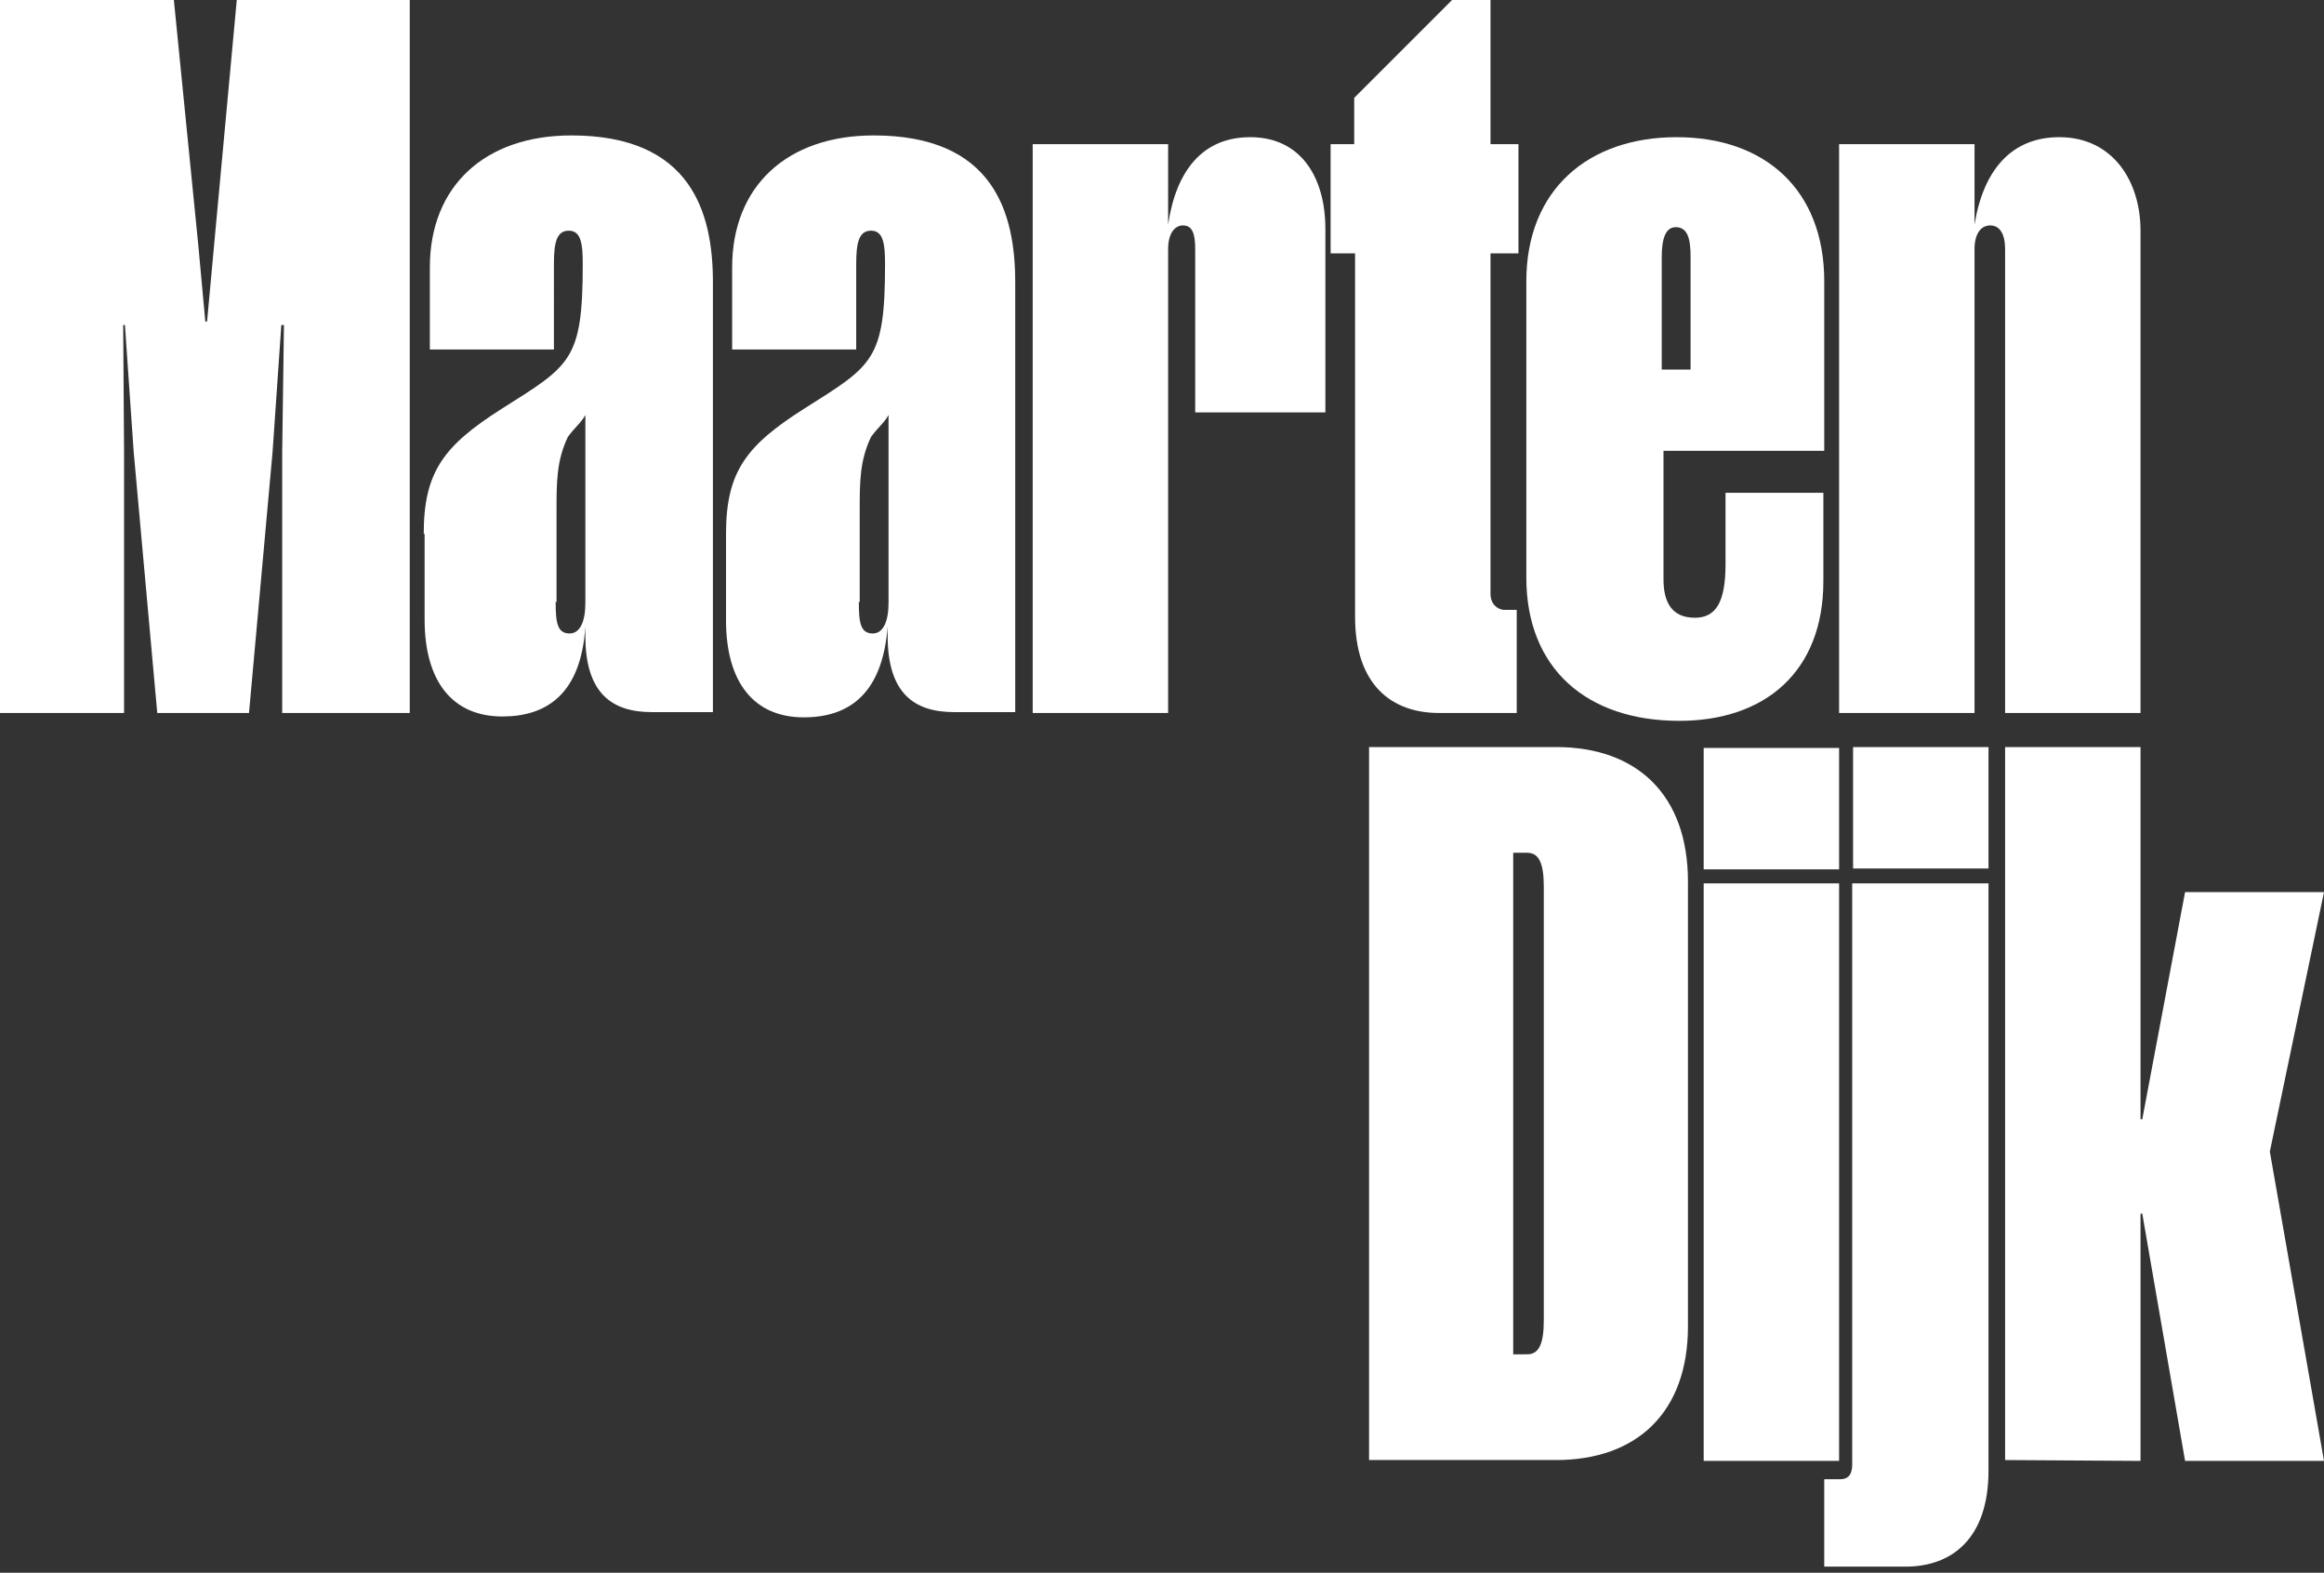
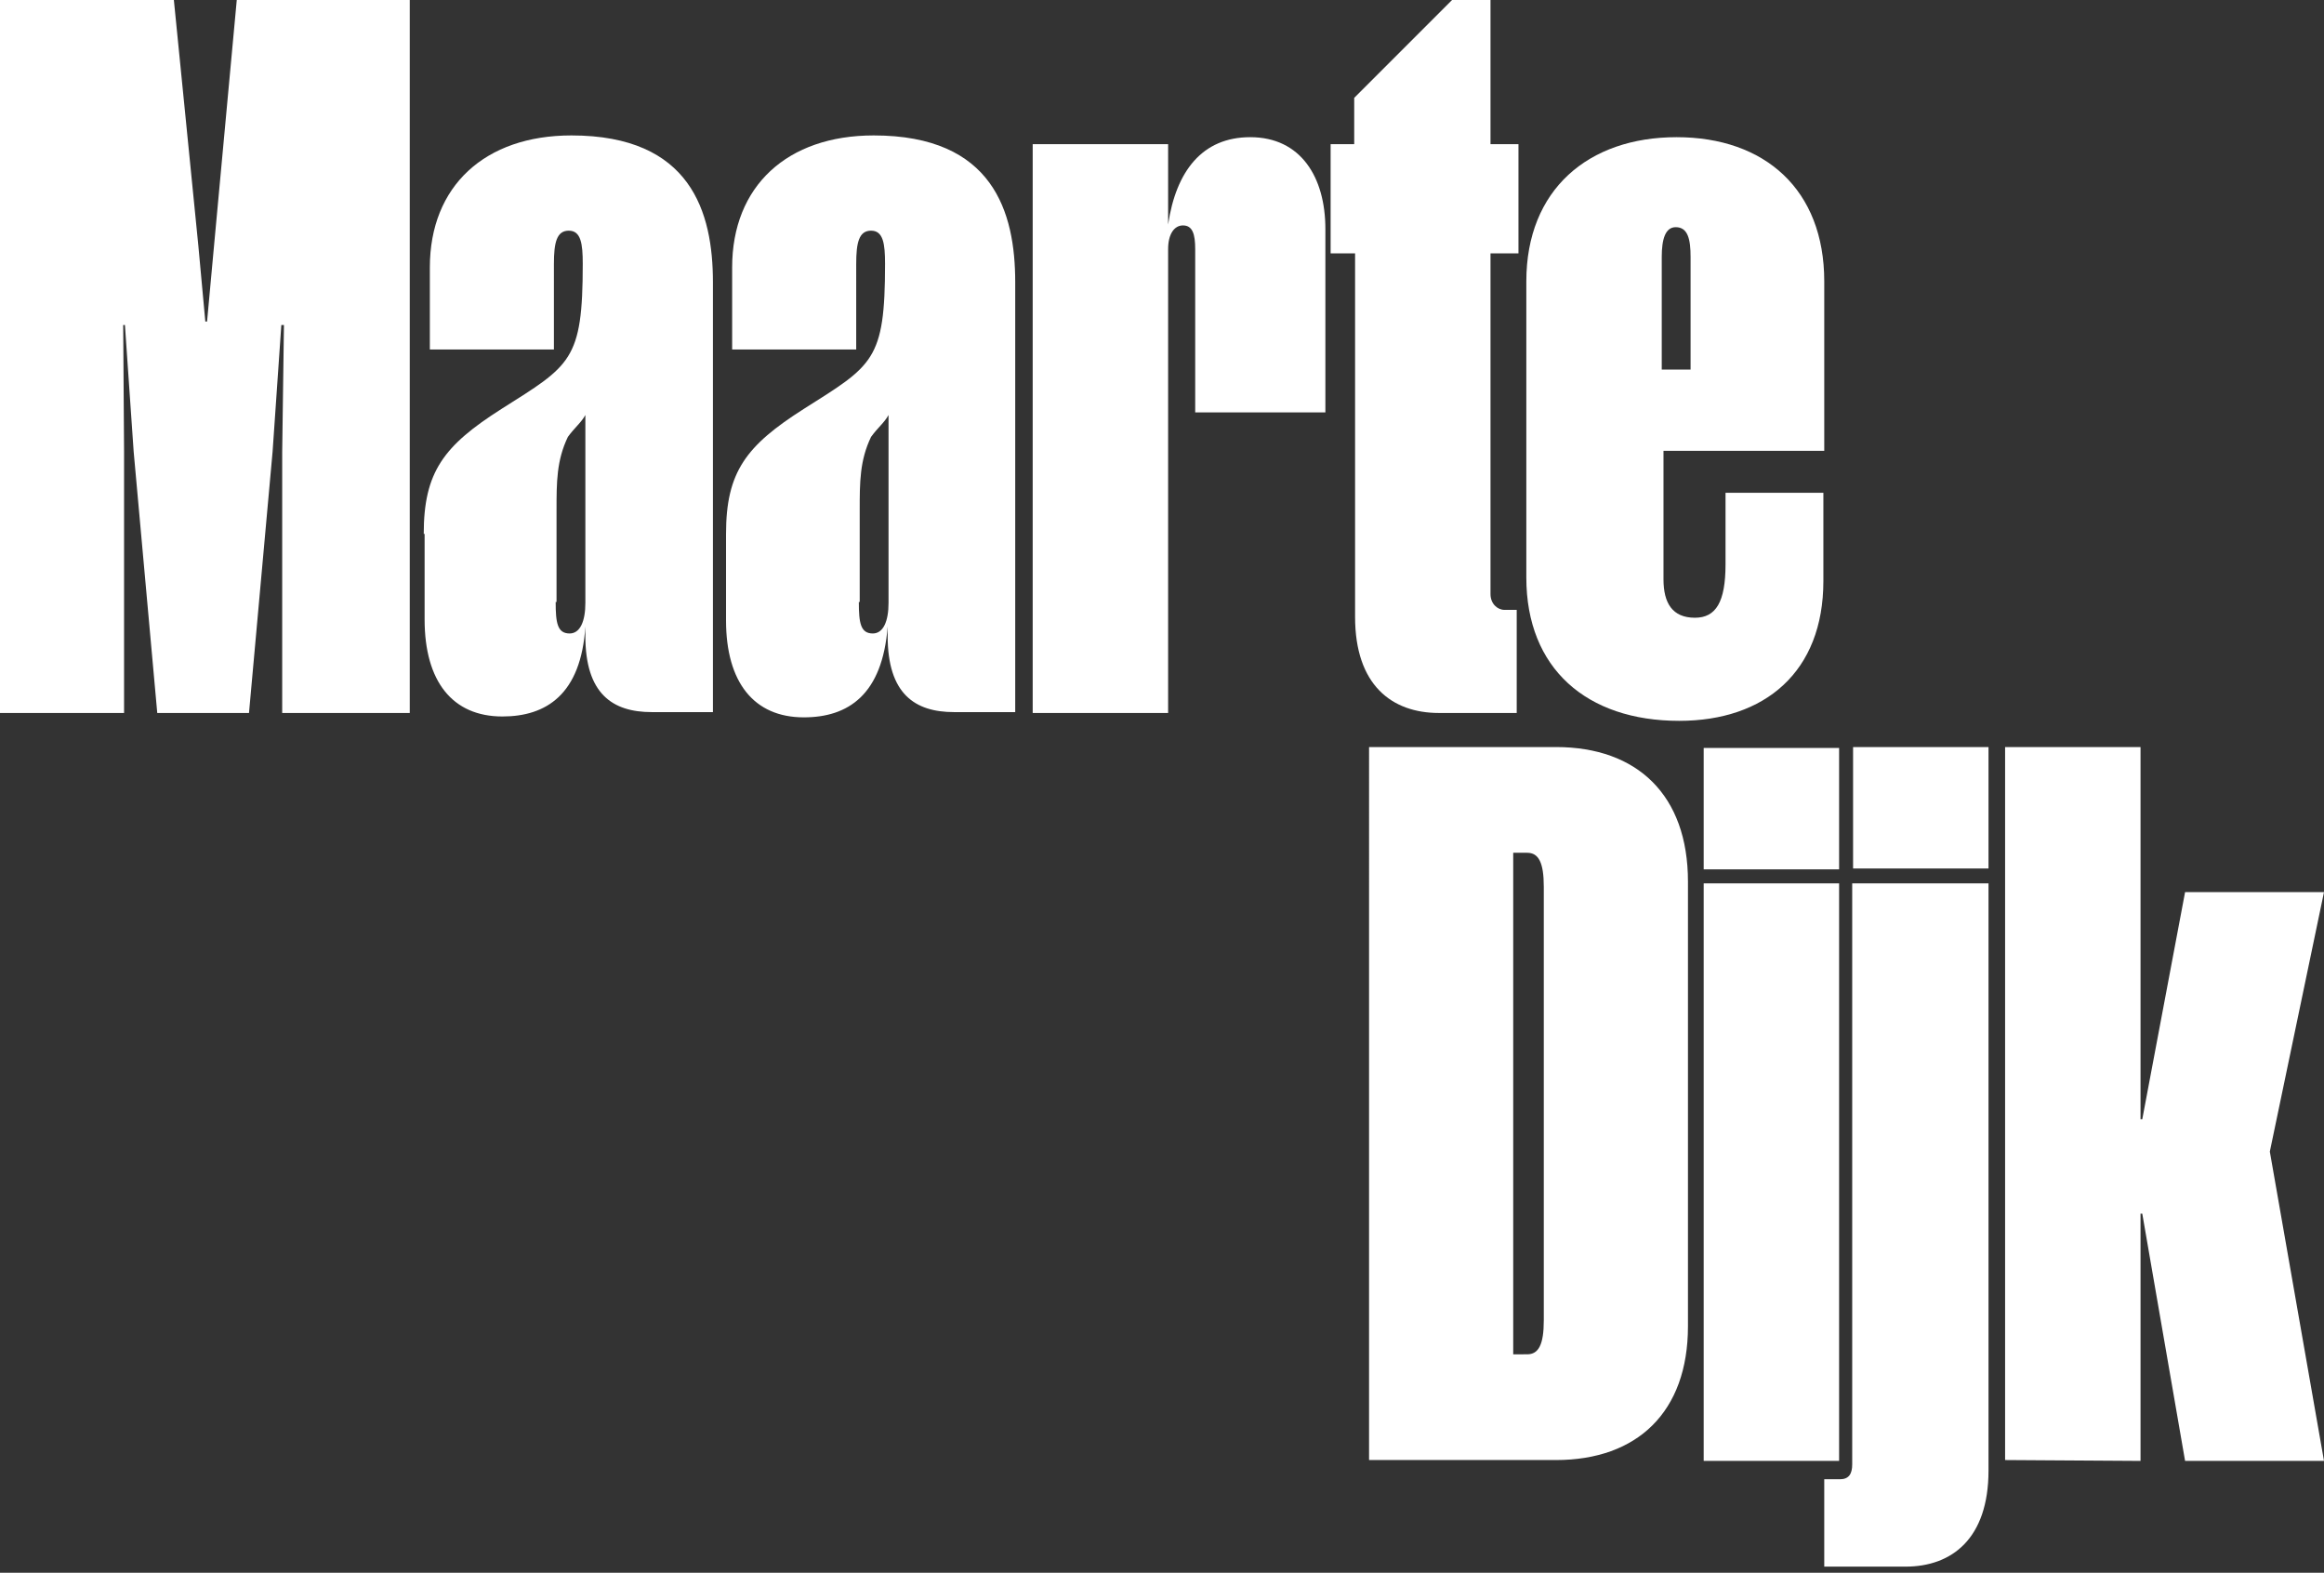
<svg xmlns="http://www.w3.org/2000/svg" version="1.1" id="Ebene_1" x="0px" y="0px" viewBox="0 0 266 180" style="enable-background:new 0 0 266 180;" xml:space="preserve">
  <rect x="0" y="0" width="266" height="180" fill="#333333" stroke="none" />
  <style type="text/css">
	.st0{fill:#FFFFFF;}
</style>
  <g>
    <g>
      <path class="st0" d="M18,81.6l-2.7-29.9l-1-14.5h-0.2l0.1,14.5v29.9H0V0h19.9l2.8,28.1l0.8,8.7h0.2l0.8-8.7L27.1,0h19.8v81.6H32.3    V51.7l0.2-14.5h-0.3l-1,14.5l-2.7,29.9H18L18,81.6z" />
      <path class="st0" d="M48.5,61.1c0-7.1,2.3-10.1,8.9-14.3c7.9-5,9.3-5.5,9.3-16.6c0-2.3-0.2-3.8-1.6-3.8c-1.4,0-1.7,1.4-1.7,3.8V40    H49.2v-9.4c0-9.3,6.3-15.1,16.2-15.1c13.7,0,16.2,8.8,16.2,16.8v49.2h-7c-4.5,0-7.6-2.1-7.6-8.7v-1.1C66.5,79.5,62.5,82,57.5,82    c-5.7,0-8.9-4-8.9-11.1V61.1z M63.6,68.9c0,2.4,0.2,3.6,1.6,3.6c1.2,0,1.8-1.4,1.8-3.5V47.5c-0.5,0.9-1.2,1.4-2,2.5    c-1.3,2.7-1.3,5.2-1.3,8.4V68.9z" />
      <path class="st0" d="M83.1,61.1c0-7.1,2.3-10.1,8.9-14.3c7.9-5,9.3-5.5,9.3-16.6c0-2.3-0.2-3.8-1.6-3.8c-1.4,0-1.7,1.4-1.7,3.8V40    H83.8v-9.4c0-9.3,6.3-15.1,16.2-15.1c13.7,0,16.2,8.8,16.2,16.8v49.2h-7c-4.5,0-7.6-2.1-7.6-8.7v-1.1c-0.6,7.8-4.5,10.4-9.6,10.4    c-5.7,0-8.9-4-8.9-11.1V61.1z M98.3,68.9c0,2.4,0.2,3.6,1.6,3.6c1.2,0,1.8-1.4,1.8-3.5V47.5c-0.5,0.9-1.2,1.4-2,2.5    c-1.3,2.7-1.3,5.2-1.3,8.4V68.9z" />
      <path class="st0" d="M133.7,81.6h-15.5V16.5h15.5v9.2c0.9-6.1,3.9-10,9.4-10c5.8,0,8.6,4.6,8.6,10.5v21h-14.9V28.5    c0-1.7-0.3-2.7-1.4-2.7c-1,0-1.7,1-1.7,2.7V81.6L133.7,81.6z" />
      <path class="st0" d="M155,29h-2.7V16.5h2.7v-5.3L166.2,0h4.4v16.5h3.2V29h-3.2v39c0,1.1,0.8,1.8,1.6,1.8h1.4v11.8h-8.9    c-5.4,0-9.6-3.2-9.6-11V29z" />
      <path class="st0" d="M208.7,66.5c0,10.4-6.7,16-16.5,16c-10.6,0-17.5-6-17.5-16.4V32.2c0-10.5,7.1-16.5,17.2-16.5    c10.1,0,16.9,6,16.9,16.5v19.4h-18.4v14.7c0,2.7,1,4.4,3.6,4.4c2.4,0,3.5-1.8,3.5-6.1v-8.2h11.2L208.7,66.5L208.7,66.5z     M190.3,42.3h3.2V29.4c0-2-0.3-3.4-1.7-3.4c-1.2,0-1.6,1.4-1.6,3.4V42.3z" />
-       <path class="st0" d="M226,81.6h-15.5V16.5H226v9.2c1-6.2,4.2-10,9.7-10c6.1,0,9.3,5,9.3,10.7v55.2h-15.5V28.5    c0-1.7-0.6-2.7-1.7-2.7c-1.1,0-1.8,1-1.8,2.7V81.6z" />
      <path class="st0" d="M193.2,151.8c0,9.8-5.8,15.3-15.1,15.3h-21.4V85.5h21.4c9.3,0,15.1,5.5,15.1,15.4V151.8z M174.8,155    c1.3,0,1.9-1.1,1.9-3.9v-49.6c0-2.8-0.6-3.9-1.9-3.9h-1.6v57.4L174.8,155L174.8,155z" />
      <path class="st0" d="M195,99.5V85.6h15.5v13.9H195z M195,167.2v-66.1h15.5v66.1H195z" />
      <path class="st0" d="M212.1,101.1h15.5v67.2c0,7.8-4.2,11-9.5,11h-9.3v-10h1.8c1,0,1.4-0.6,1.4-1.7V101.1z M212.1,99.4V85.5h15.5    v13.9H212.1z" />
      <path class="st0" d="M229.5,167.1V85.5H245v42.6h0.2l4.9-26H266l-6.2,29.7l6.2,35.4h-15.9l-4.9-28.3H245v28.3L229.5,167.1    L229.5,167.1z" />
    </g>
  </g>
</svg>